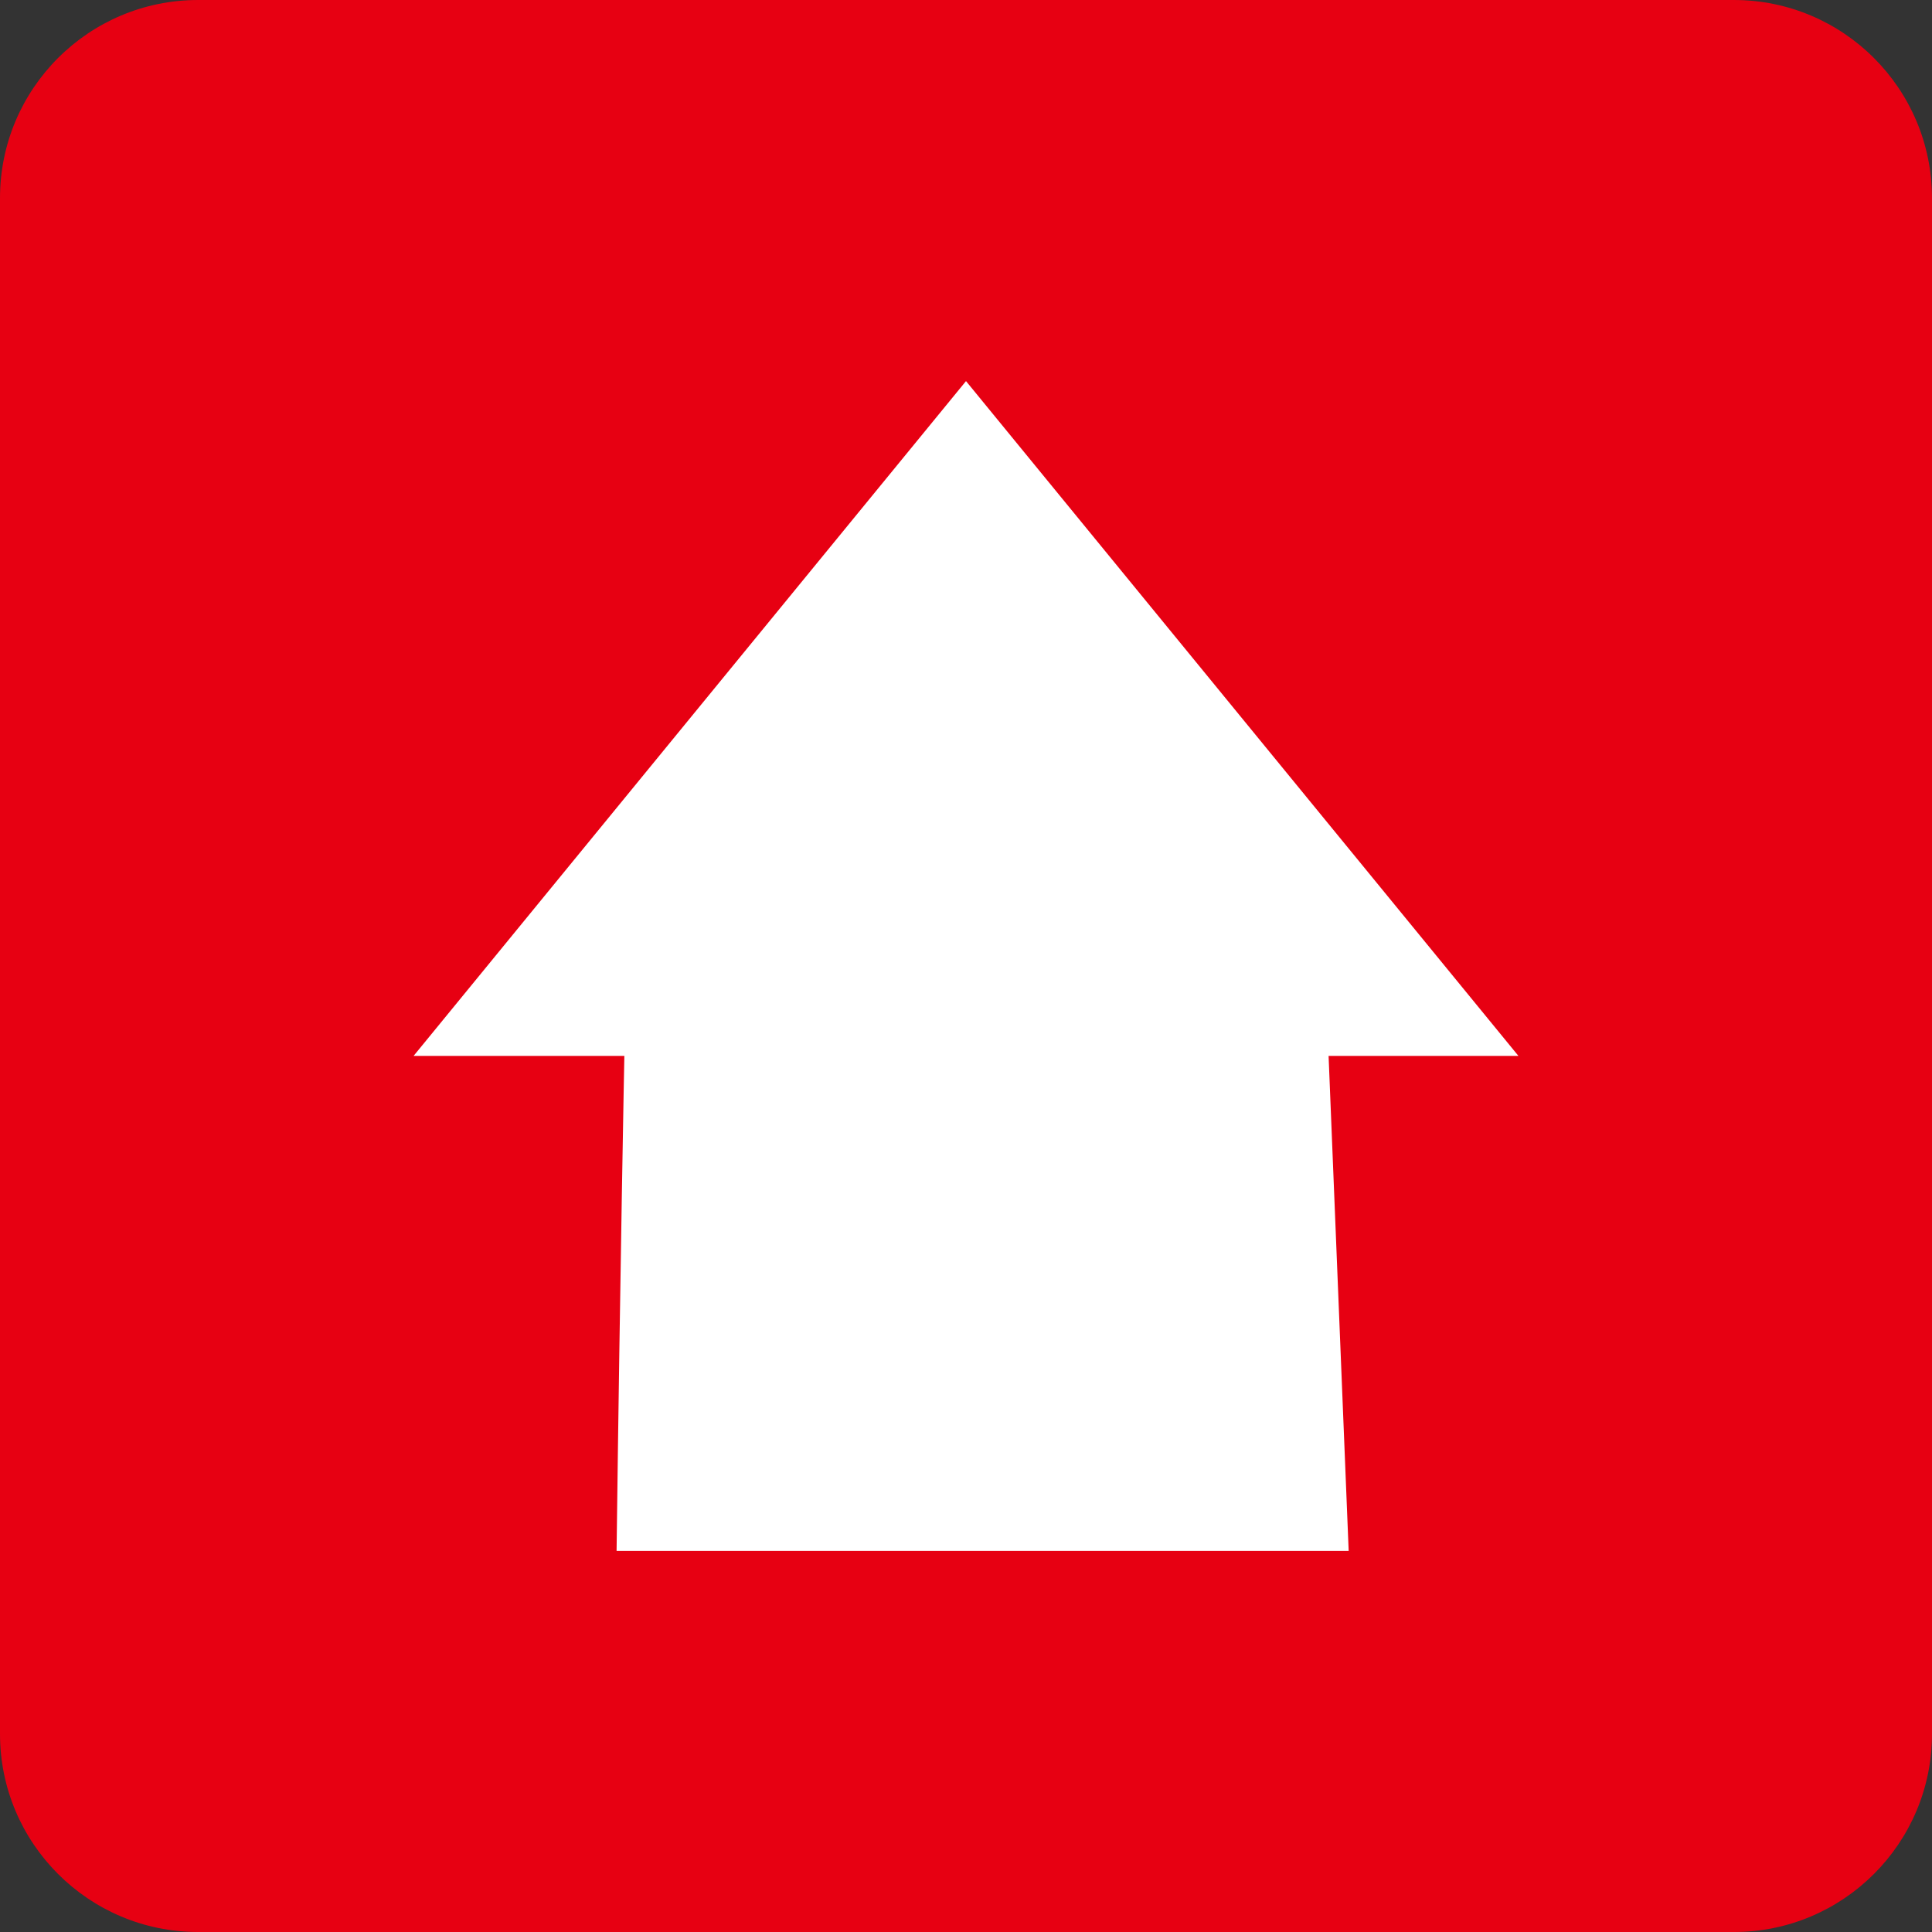
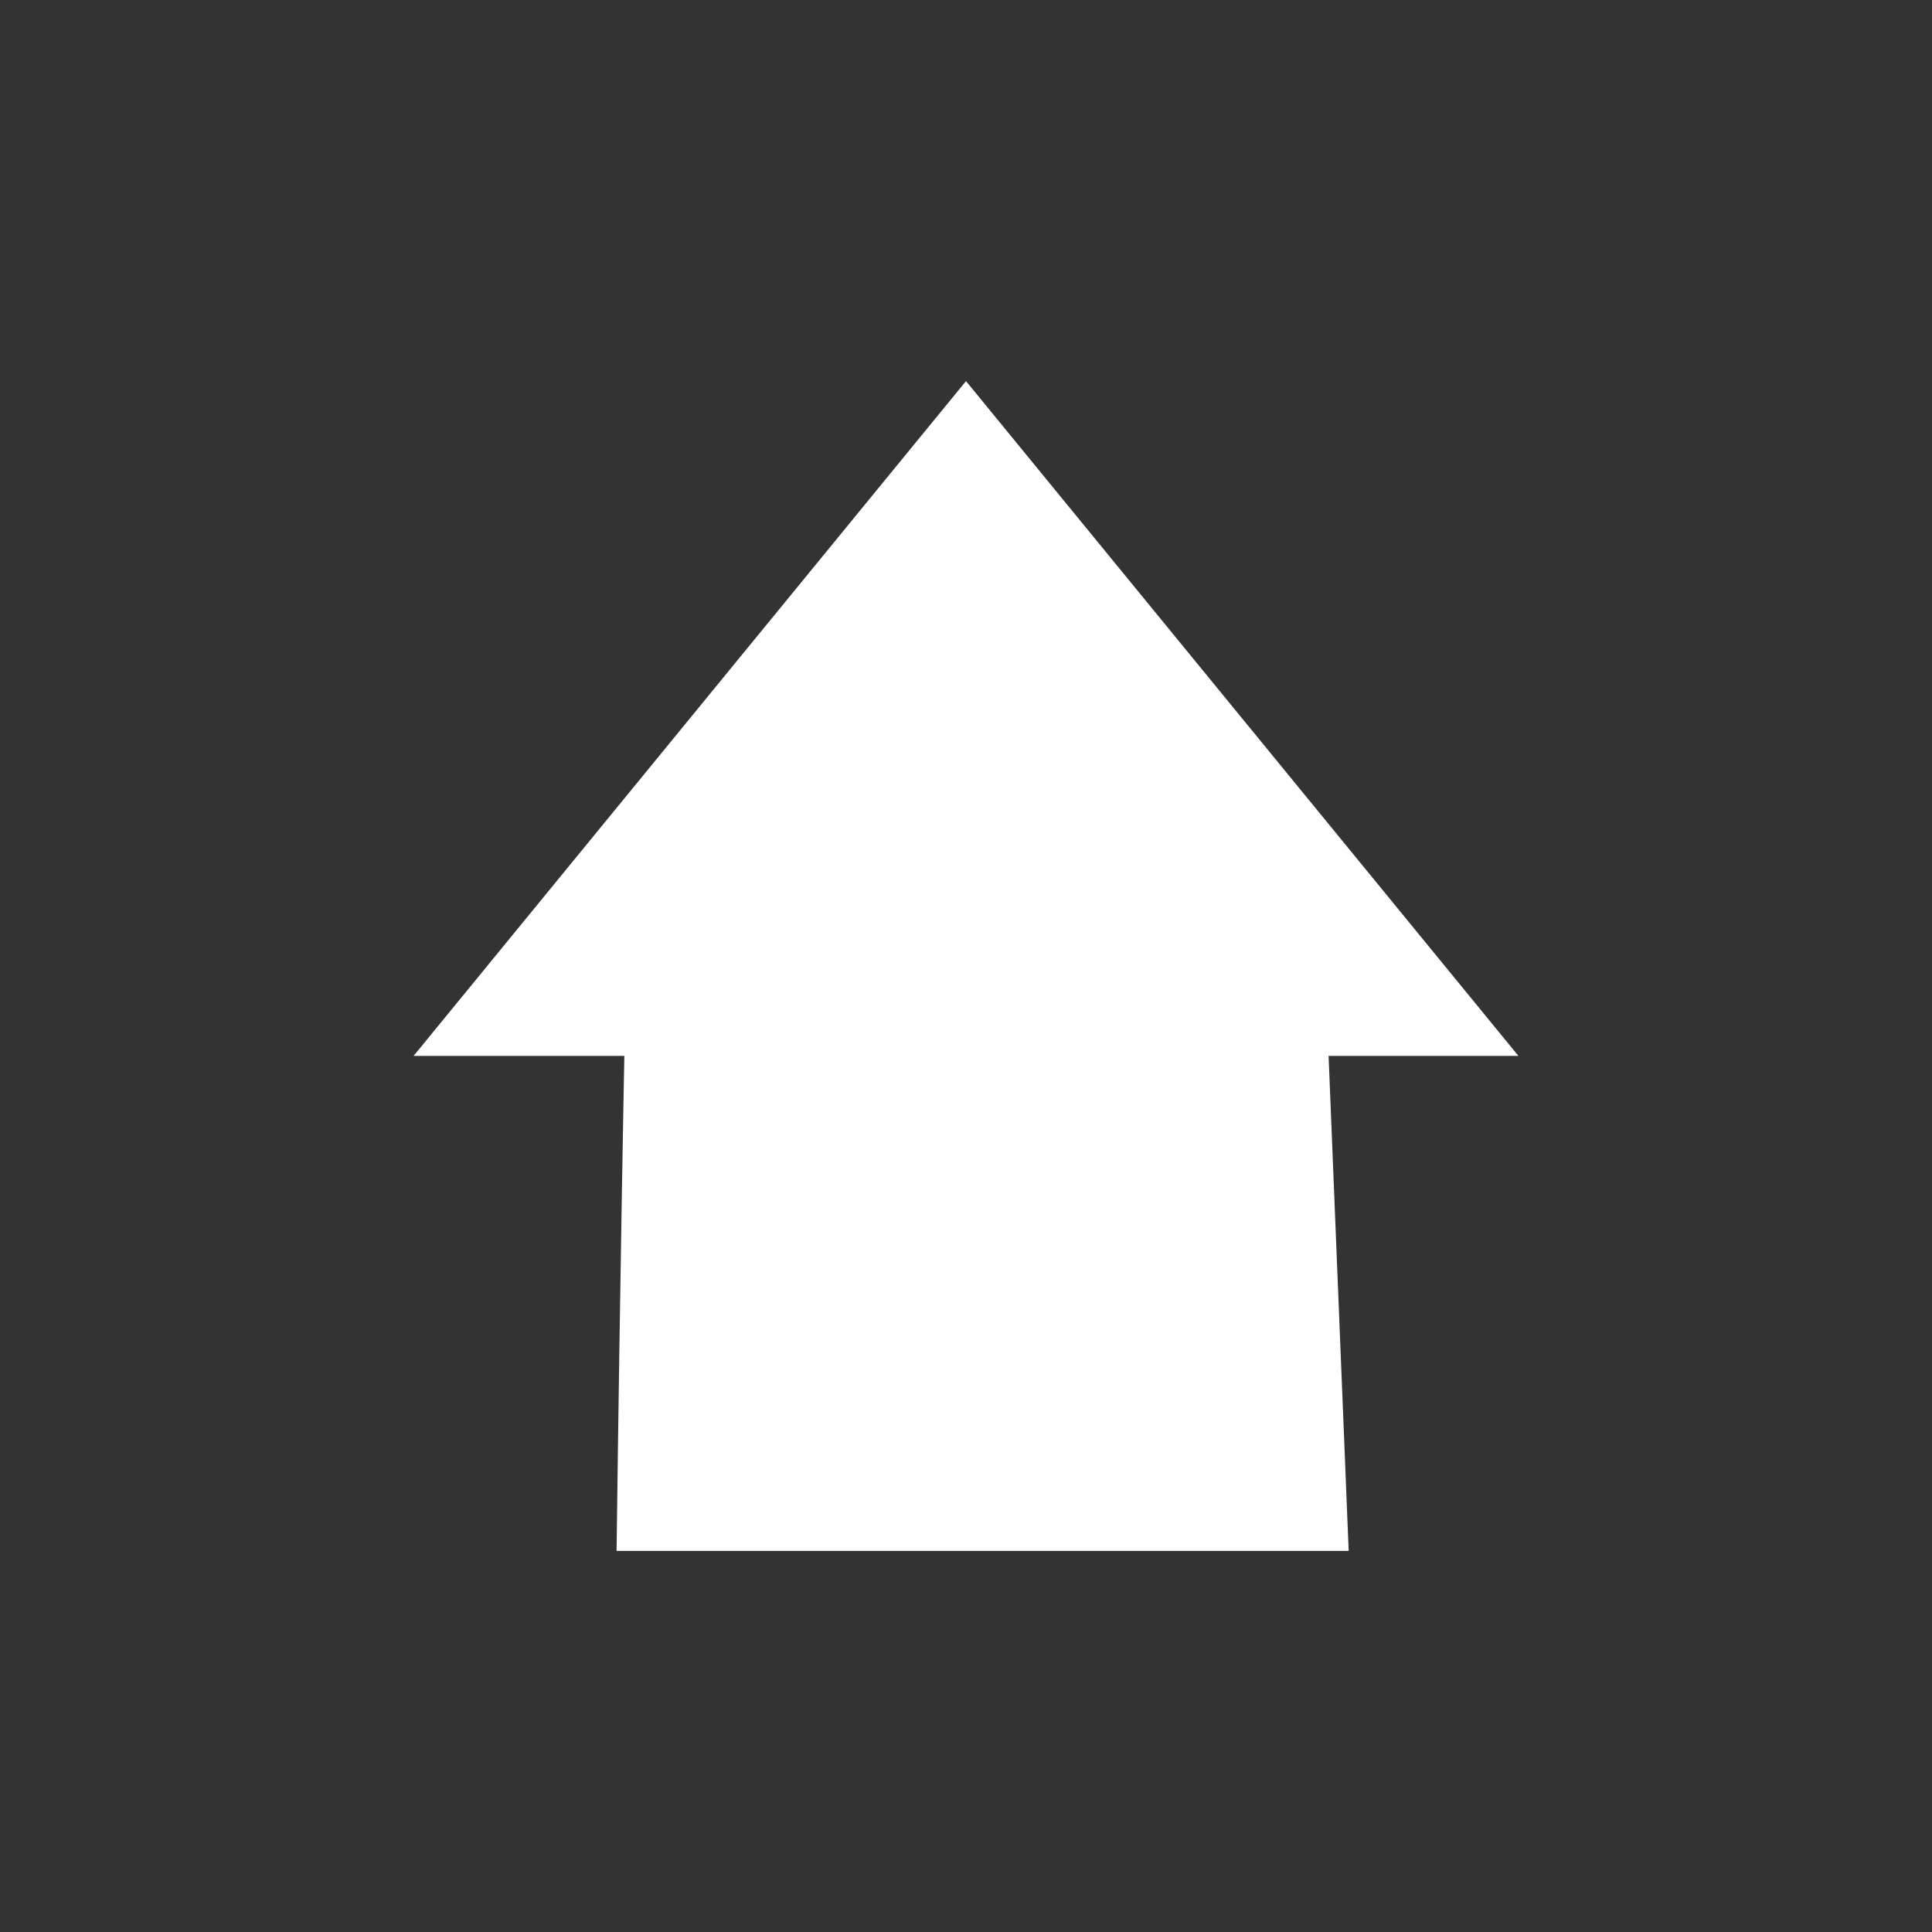
<svg xmlns="http://www.w3.org/2000/svg" version="1.1" id="圖層_1" x="0px" y="0px" width="43px" height="43px" viewBox="0 0 43 43" enable-background="new 0 0 43 43" xml:space="preserve">
  <rect x="0" y="0" width="43" height="43" fill="#333333" stroke="none" />
  <g>
    <g>
      <g>
-         <path fill="#E70012" d="M43,4.409C43,1.974,41.025,0,38.591,0H4.409C1.974,0,0,1.974,0,4.409v34.183C0,41.025,1.974,43,4.409,43     h34.182C41.025,43,43,41.025,43,38.592V4.409z" />
-       </g>
+         </g>
    </g>
  </g>
  <path fill="#FFFFFF" d="M29.57,23.501h4.225L21.5,8.482L9.205,23.501h4.691c0,0-0.093,4.672-0.173,11.017h16.294L29.57,23.501z" />
</svg>